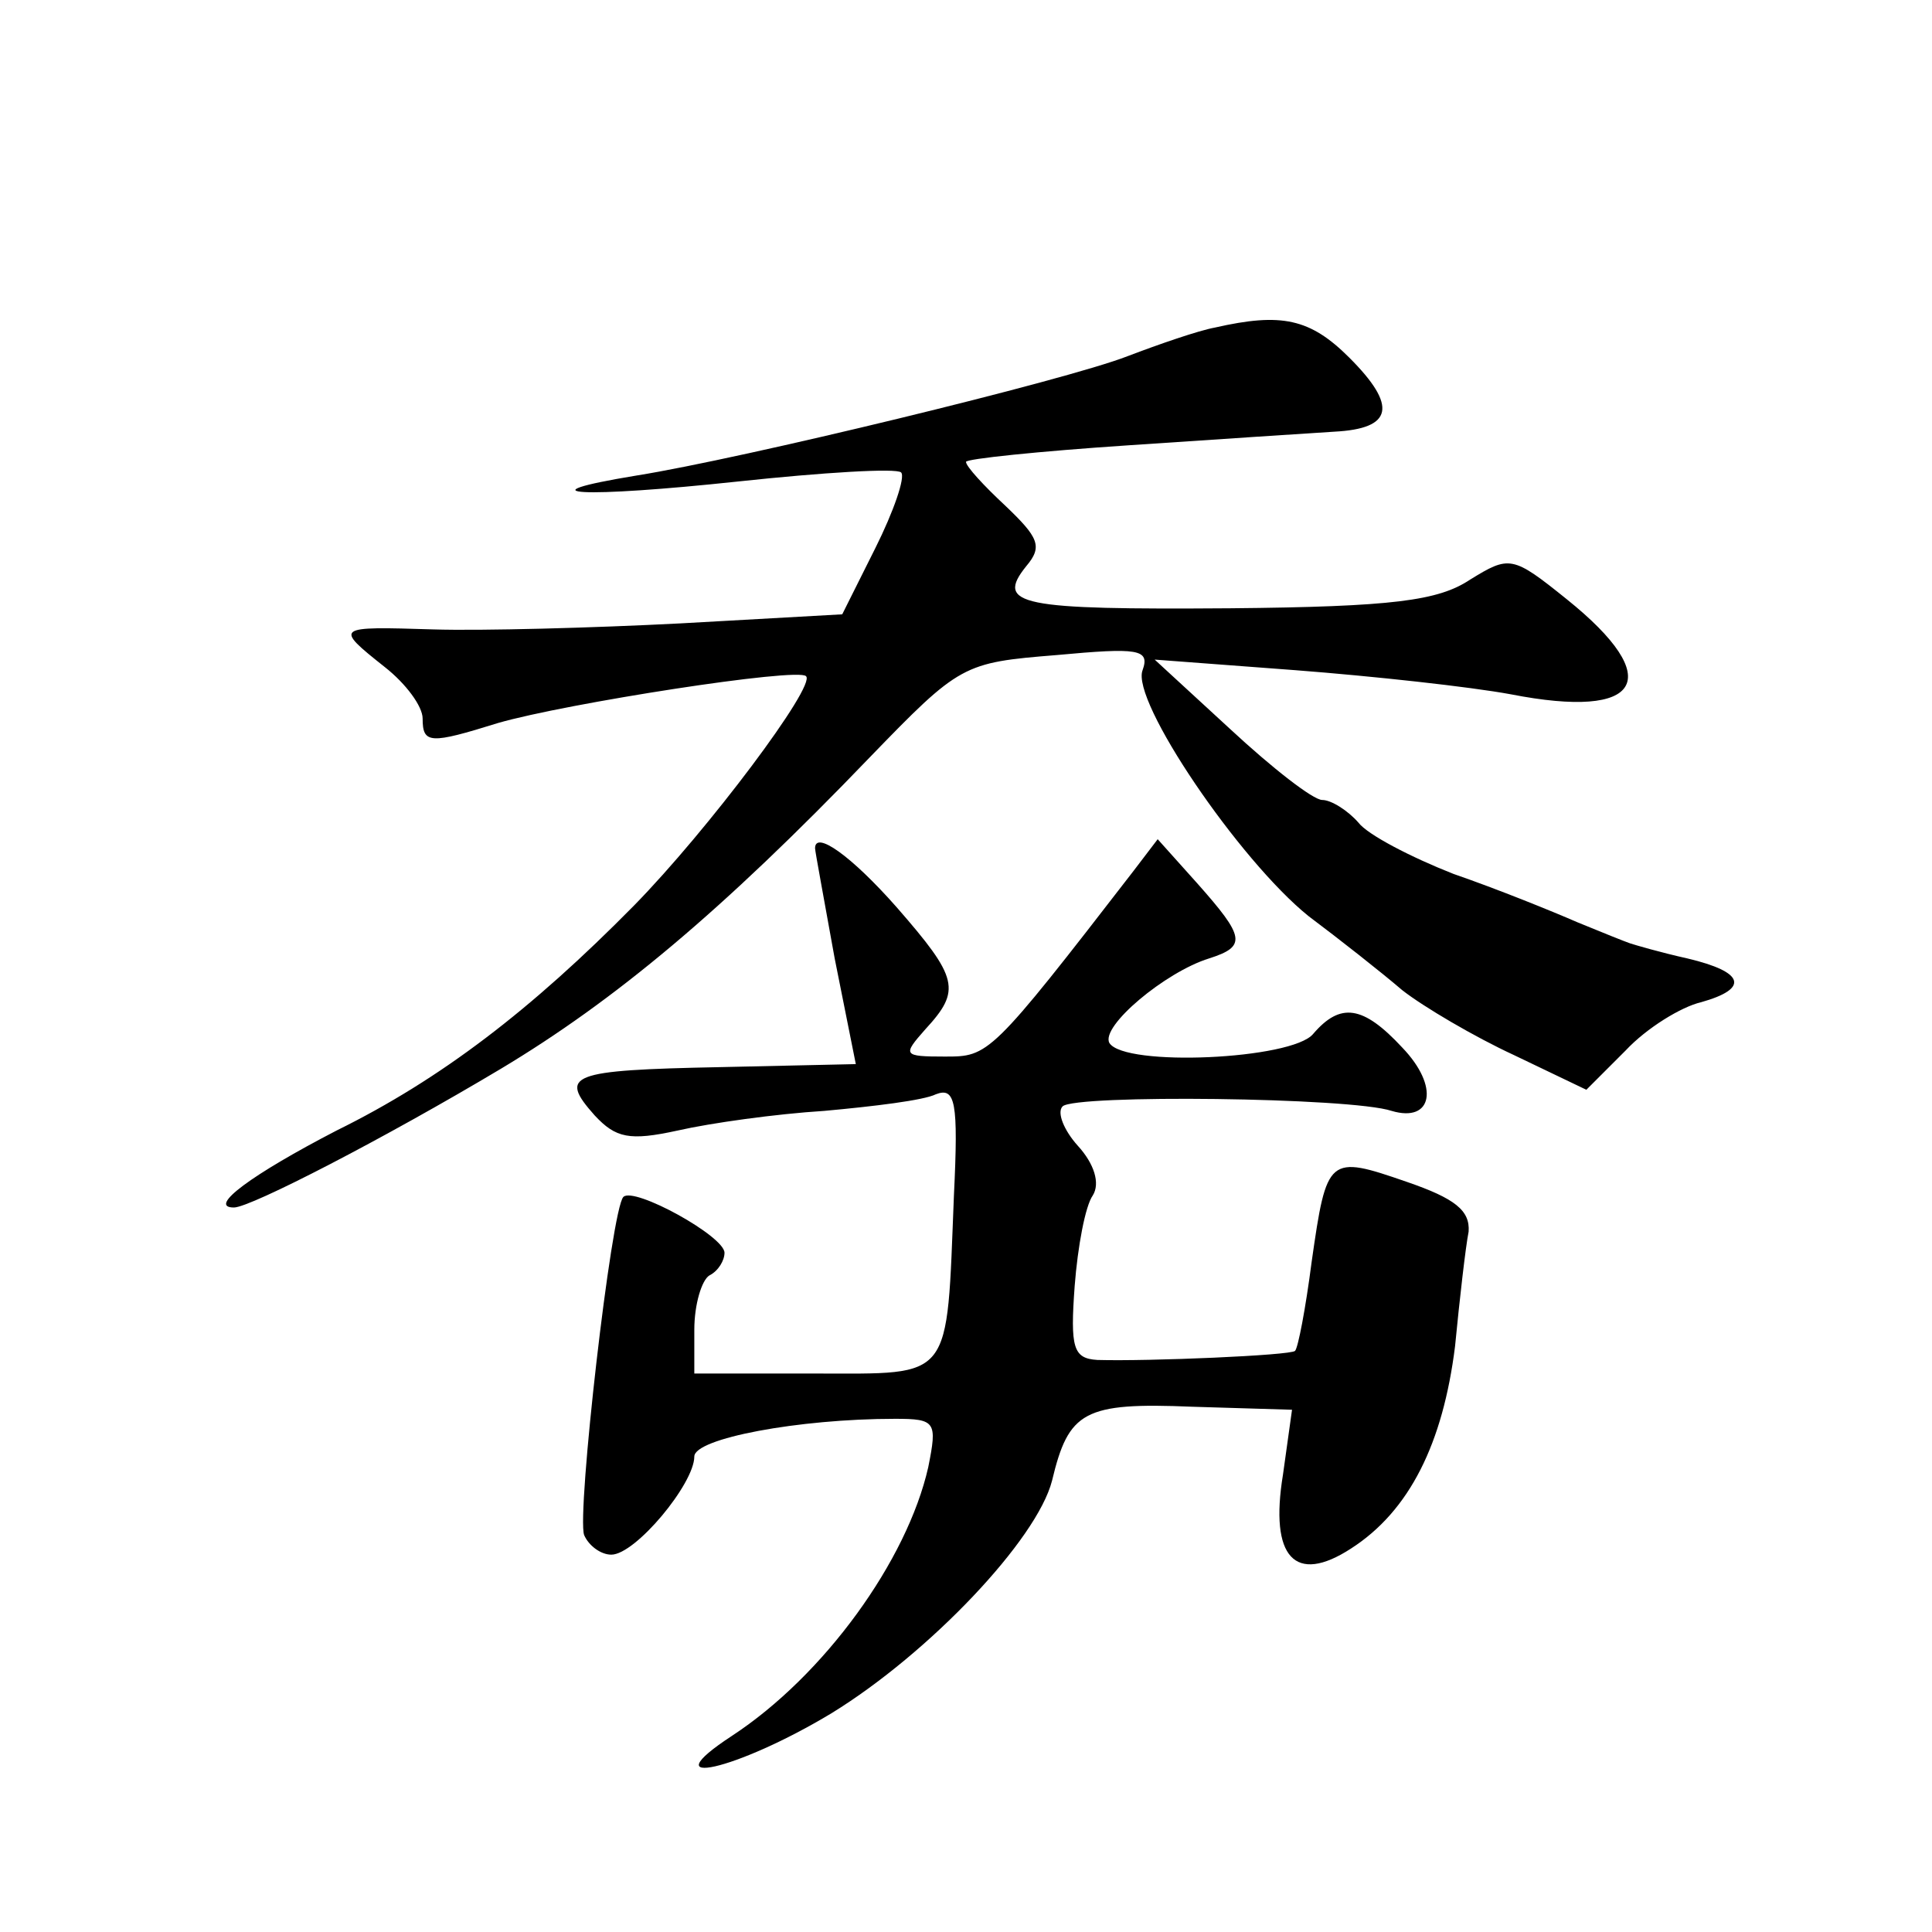
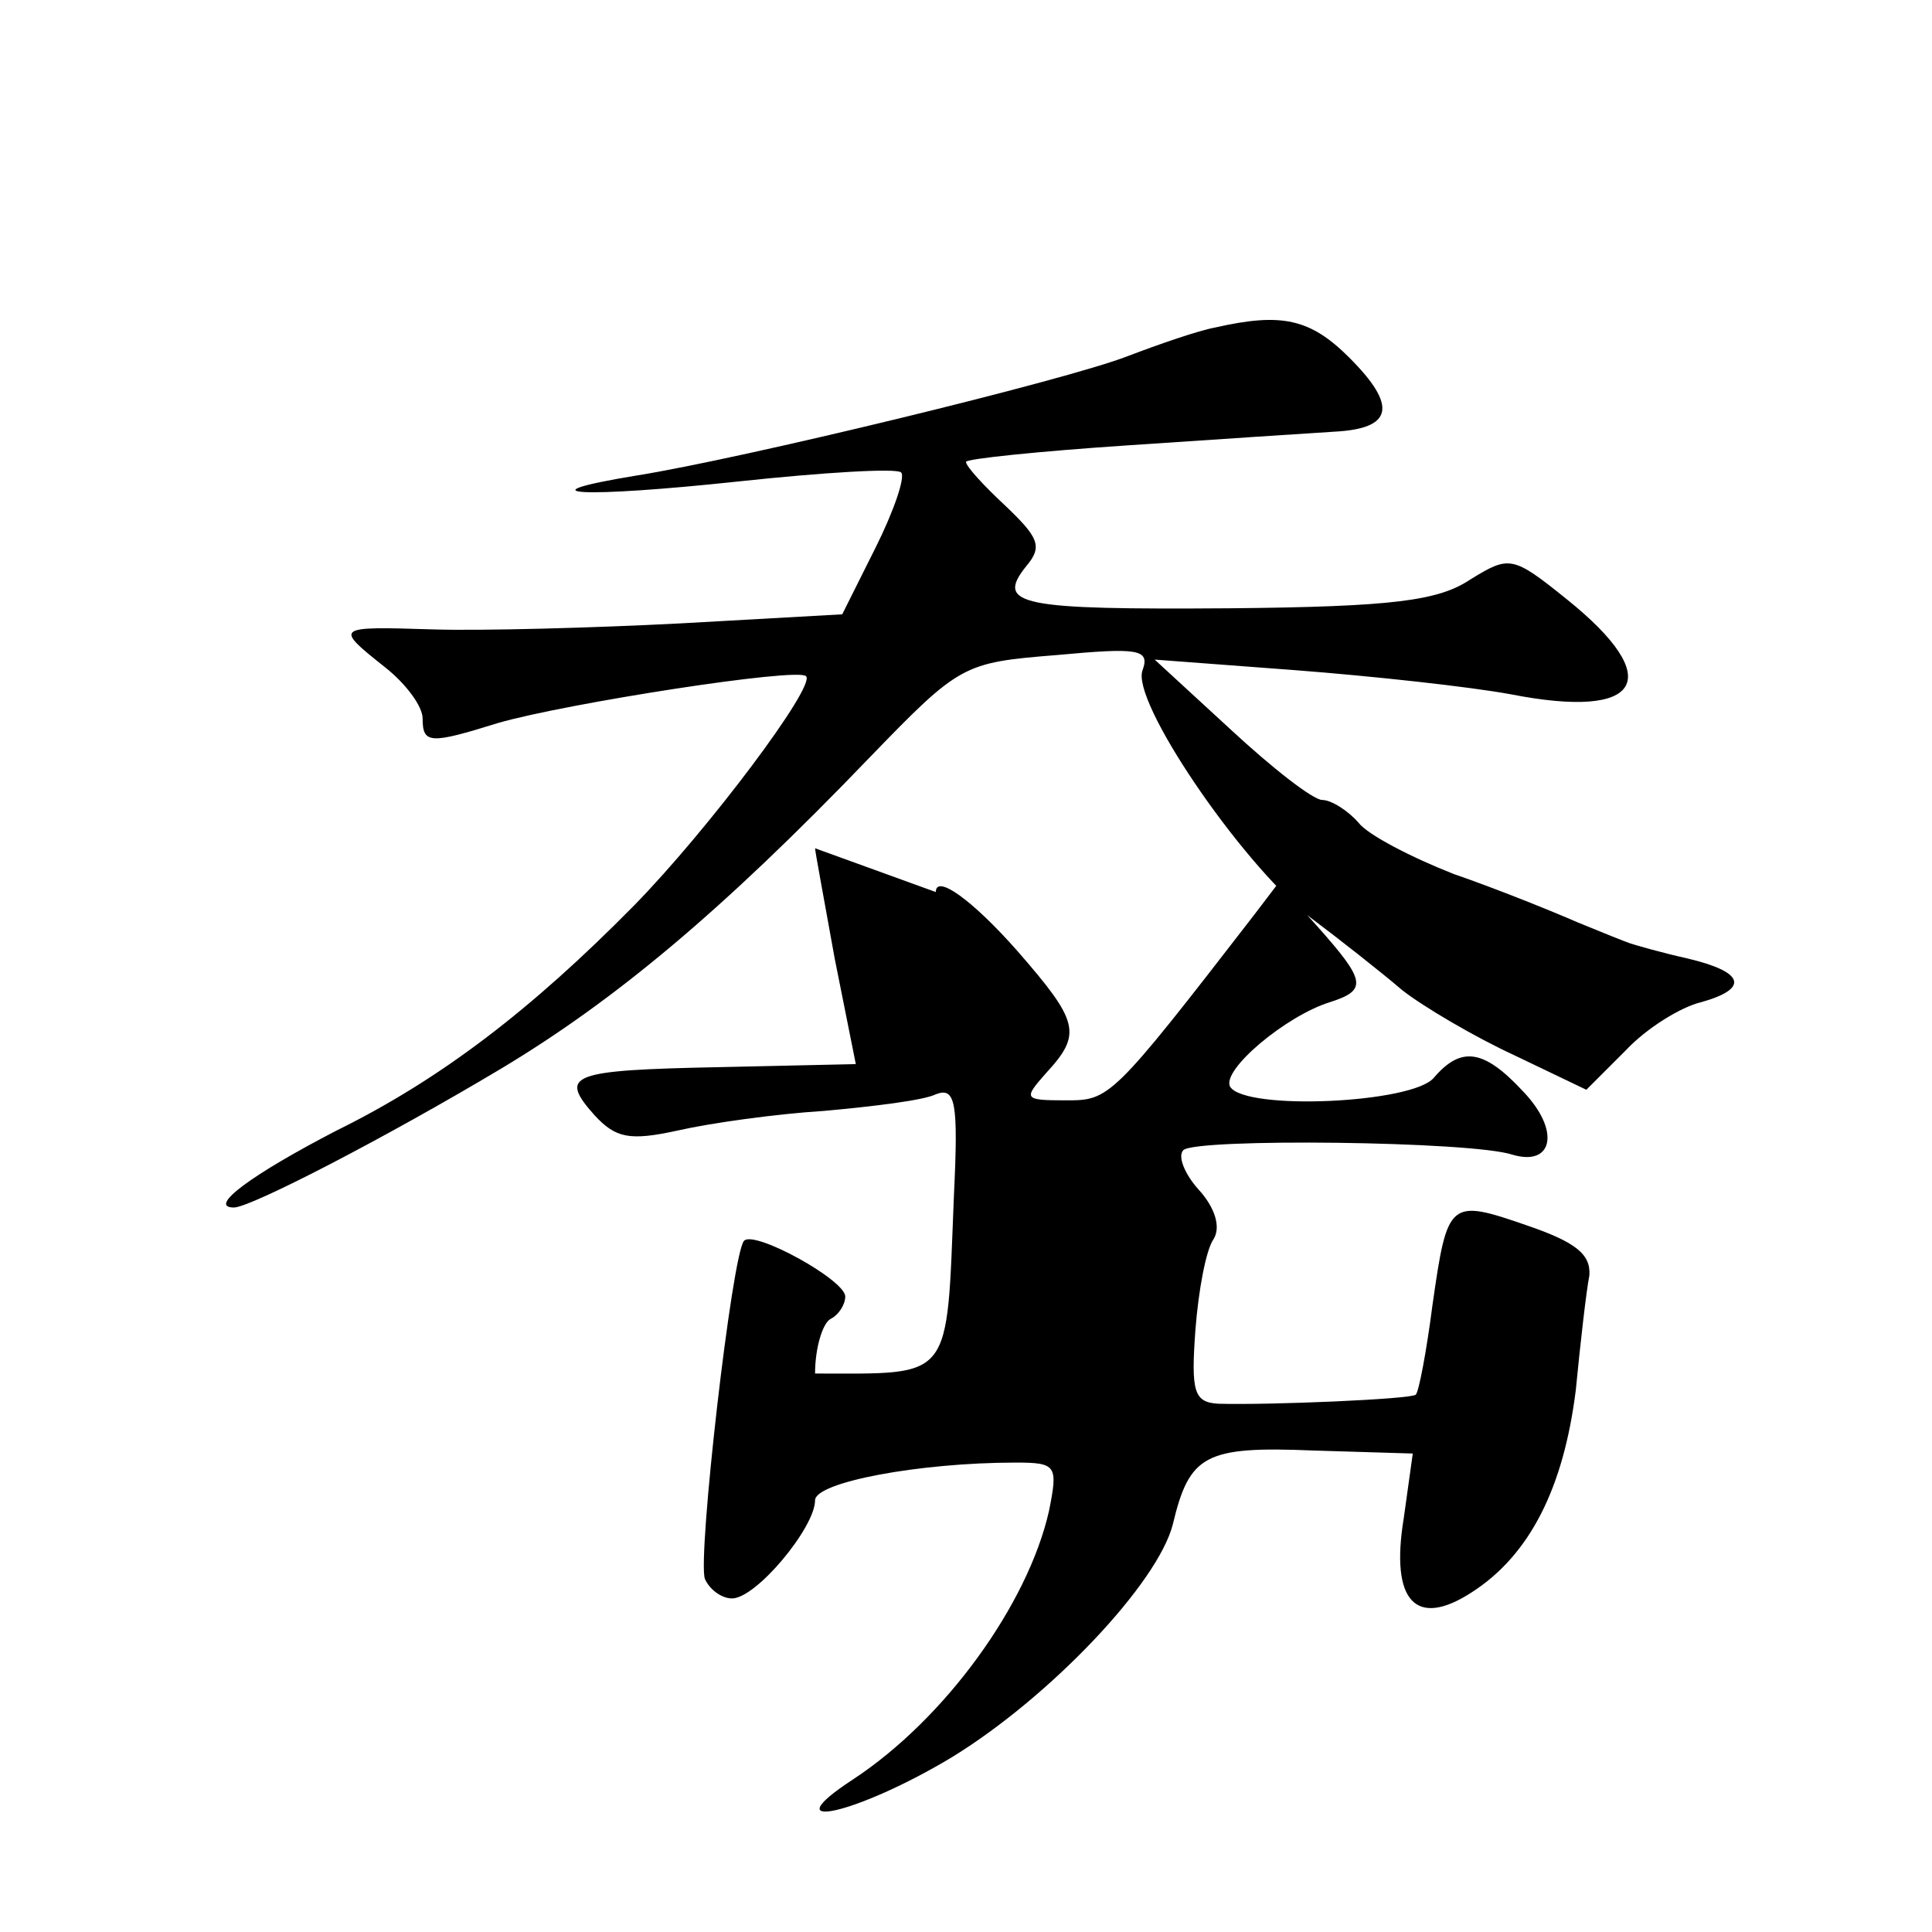
<svg xmlns="http://www.w3.org/2000/svg" version="1.0" width="128pt" height="128pt" viewBox="0 0 128 128" preserveAspectRatio="xMidYMid meet">
  <g transform="translate(0,128) scale(0.1,-0.1)" fill="#0" stroke="none">
-     <path d="M805 1063 c-11 -2 -37 -11 -58 -19 -41 -16 -256 -68 -325 -79 -79 -13 -36 -15 67 -4 56 6 105 9 108 6 3 -3 -5 -26 -17 -50 l-22 -44 -107 -6 c-58 -3 -132 -5 -164 -4 -65 2 -66 2 -32 -25 14 -11 25 -26 25 -34 0 -17 5 -17 50 -3 45 13 199 37 204 31 7 -6 -65 -102 -114 -152 -68 -69 -128 -115 -197 -149 -56 -29 -86 -51 -68 -51 11 0 100 46 177 92 75 45 146 104 244 206 60 62 62 63 124 68 54 5 62 4 57 -10 -8 -20 64 -126 110 -163 20 -15 48 -37 62 -49 14 -11 48 -31 74 -43 l48 -23 26 26 c14 15 37 29 50 32 32 9 29 20 -9 29 -18 4 -35 9 -38 10 -3 1 -18 7 -35 14 -16 7 -53 22 -82 32 -28 11 -57 26 -63 34 -7 8 -18 15 -24 15 -6 0 -33 21 -61 47 l-50 46 93 -7 c52 -4 116 -11 143 -16 87 -17 103 10 37 63 -36 29 -38 29 -64 13 -21 -14 -51 -18 -159 -19 -139 -1 -156 2 -135 28 11 13 8 19 -14 40 -14 13 -26 26 -26 29 0 2 48 7 108 11 59 4 120 8 136 9 39 2 42 17 10 49 -26 26 -45 30 -89 20z M540 718 c0 -2 6 -34 13 -73 l14 -70 -90 -2 c-100 -2 -107 -5 -83 -32 14 -15 23 -17 55 -10 22 5 65 11 97 13 33 3 66 7 74 11 13 5 15 -5 12 -67 -5 -124 0 -118 -92 -118 l-80 0 0 29 c0 17 5 33 10 36 6 3 10 10 10 15 0 11 -60 44 -67 37 -8 -8 -31 -210 -26 -224 3 -7 11 -13 18 -13 16 0 55 47 55 65 0 12 69 25 133 25 27 0 28 -2 22 -32 -14 -62 -69 -138 -130 -178 -55 -36 3 -23 66 15 65 40 136 115 146 154 11 46 21 52 93 49 l66 -2 -6 -43 c-9 -55 8 -73 45 -49 39 25 61 70 69 134 3 31 7 66 9 76 1 14 -9 22 -41 33 -52 18 -53 17 -63 -53 -4 -31 -9 -57 -11 -59 -3 -3 -97 -7 -131 -6 -16 1 -18 8 -15 49 2 26 7 53 12 60 5 8 1 21 -10 33 -9 10 -14 22 -10 26 8 8 191 6 218 -3 27 -8 32 16 7 42 -26 28 -41 30 -59 9 -14 -17 -125 -22 -135 -6 -6 11 37 47 66 56 25 8 24 14 -8 50 l-26 29 -16 -21 c-95 -123 -96 -123 -125 -123 -28 0 -28 1 -13 18 24 26 22 34 -19 81 -30 34 -54 51 -54 39z" />
+     <path d="M805 1063 c-11 -2 -37 -11 -58 -19 -41 -16 -256 -68 -325 -79 -79 -13 -36 -15 67 -4 56 6 105 9 108 6 3 -3 -5 -26 -17 -50 l-22 -44 -107 -6 c-58 -3 -132 -5 -164 -4 -65 2 -66 2 -32 -25 14 -11 25 -26 25 -34 0 -17 5 -17 50 -3 45 13 199 37 204 31 7 -6 -65 -102 -114 -152 -68 -69 -128 -115 -197 -149 -56 -29 -86 -51 -68 -51 11 0 100 46 177 92 75 45 146 104 244 206 60 62 62 63 124 68 54 5 62 4 57 -10 -8 -20 64 -126 110 -163 20 -15 48 -37 62 -49 14 -11 48 -31 74 -43 l48 -23 26 26 c14 15 37 29 50 32 32 9 29 20 -9 29 -18 4 -35 9 -38 10 -3 1 -18 7 -35 14 -16 7 -53 22 -82 32 -28 11 -57 26 -63 34 -7 8 -18 15 -24 15 -6 0 -33 21 -61 47 l-50 46 93 -7 c52 -4 116 -11 143 -16 87 -17 103 10 37 63 -36 29 -38 29 -64 13 -21 -14 -51 -18 -159 -19 -139 -1 -156 2 -135 28 11 13 8 19 -14 40 -14 13 -26 26 -26 29 0 2 48 7 108 11 59 4 120 8 136 9 39 2 42 17 10 49 -26 26 -45 30 -89 20z M540 718 c0 -2 6 -34 13 -73 l14 -70 -90 -2 c-100 -2 -107 -5 -83 -32 14 -15 23 -17 55 -10 22 5 65 11 97 13 33 3 66 7 74 11 13 5 15 -5 12 -67 -5 -124 0 -118 -92 -118 c0 17 5 33 10 36 6 3 10 10 10 15 0 11 -60 44 -67 37 -8 -8 -31 -210 -26 -224 3 -7 11 -13 18 -13 16 0 55 47 55 65 0 12 69 25 133 25 27 0 28 -2 22 -32 -14 -62 -69 -138 -130 -178 -55 -36 3 -23 66 15 65 40 136 115 146 154 11 46 21 52 93 49 l66 -2 -6 -43 c-9 -55 8 -73 45 -49 39 25 61 70 69 134 3 31 7 66 9 76 1 14 -9 22 -41 33 -52 18 -53 17 -63 -53 -4 -31 -9 -57 -11 -59 -3 -3 -97 -7 -131 -6 -16 1 -18 8 -15 49 2 26 7 53 12 60 5 8 1 21 -10 33 -9 10 -14 22 -10 26 8 8 191 6 218 -3 27 -8 32 16 7 42 -26 28 -41 30 -59 9 -14 -17 -125 -22 -135 -6 -6 11 37 47 66 56 25 8 24 14 -8 50 l-26 29 -16 -21 c-95 -123 -96 -123 -125 -123 -28 0 -28 1 -13 18 24 26 22 34 -19 81 -30 34 -54 51 -54 39z" />
  </g>
</svg>